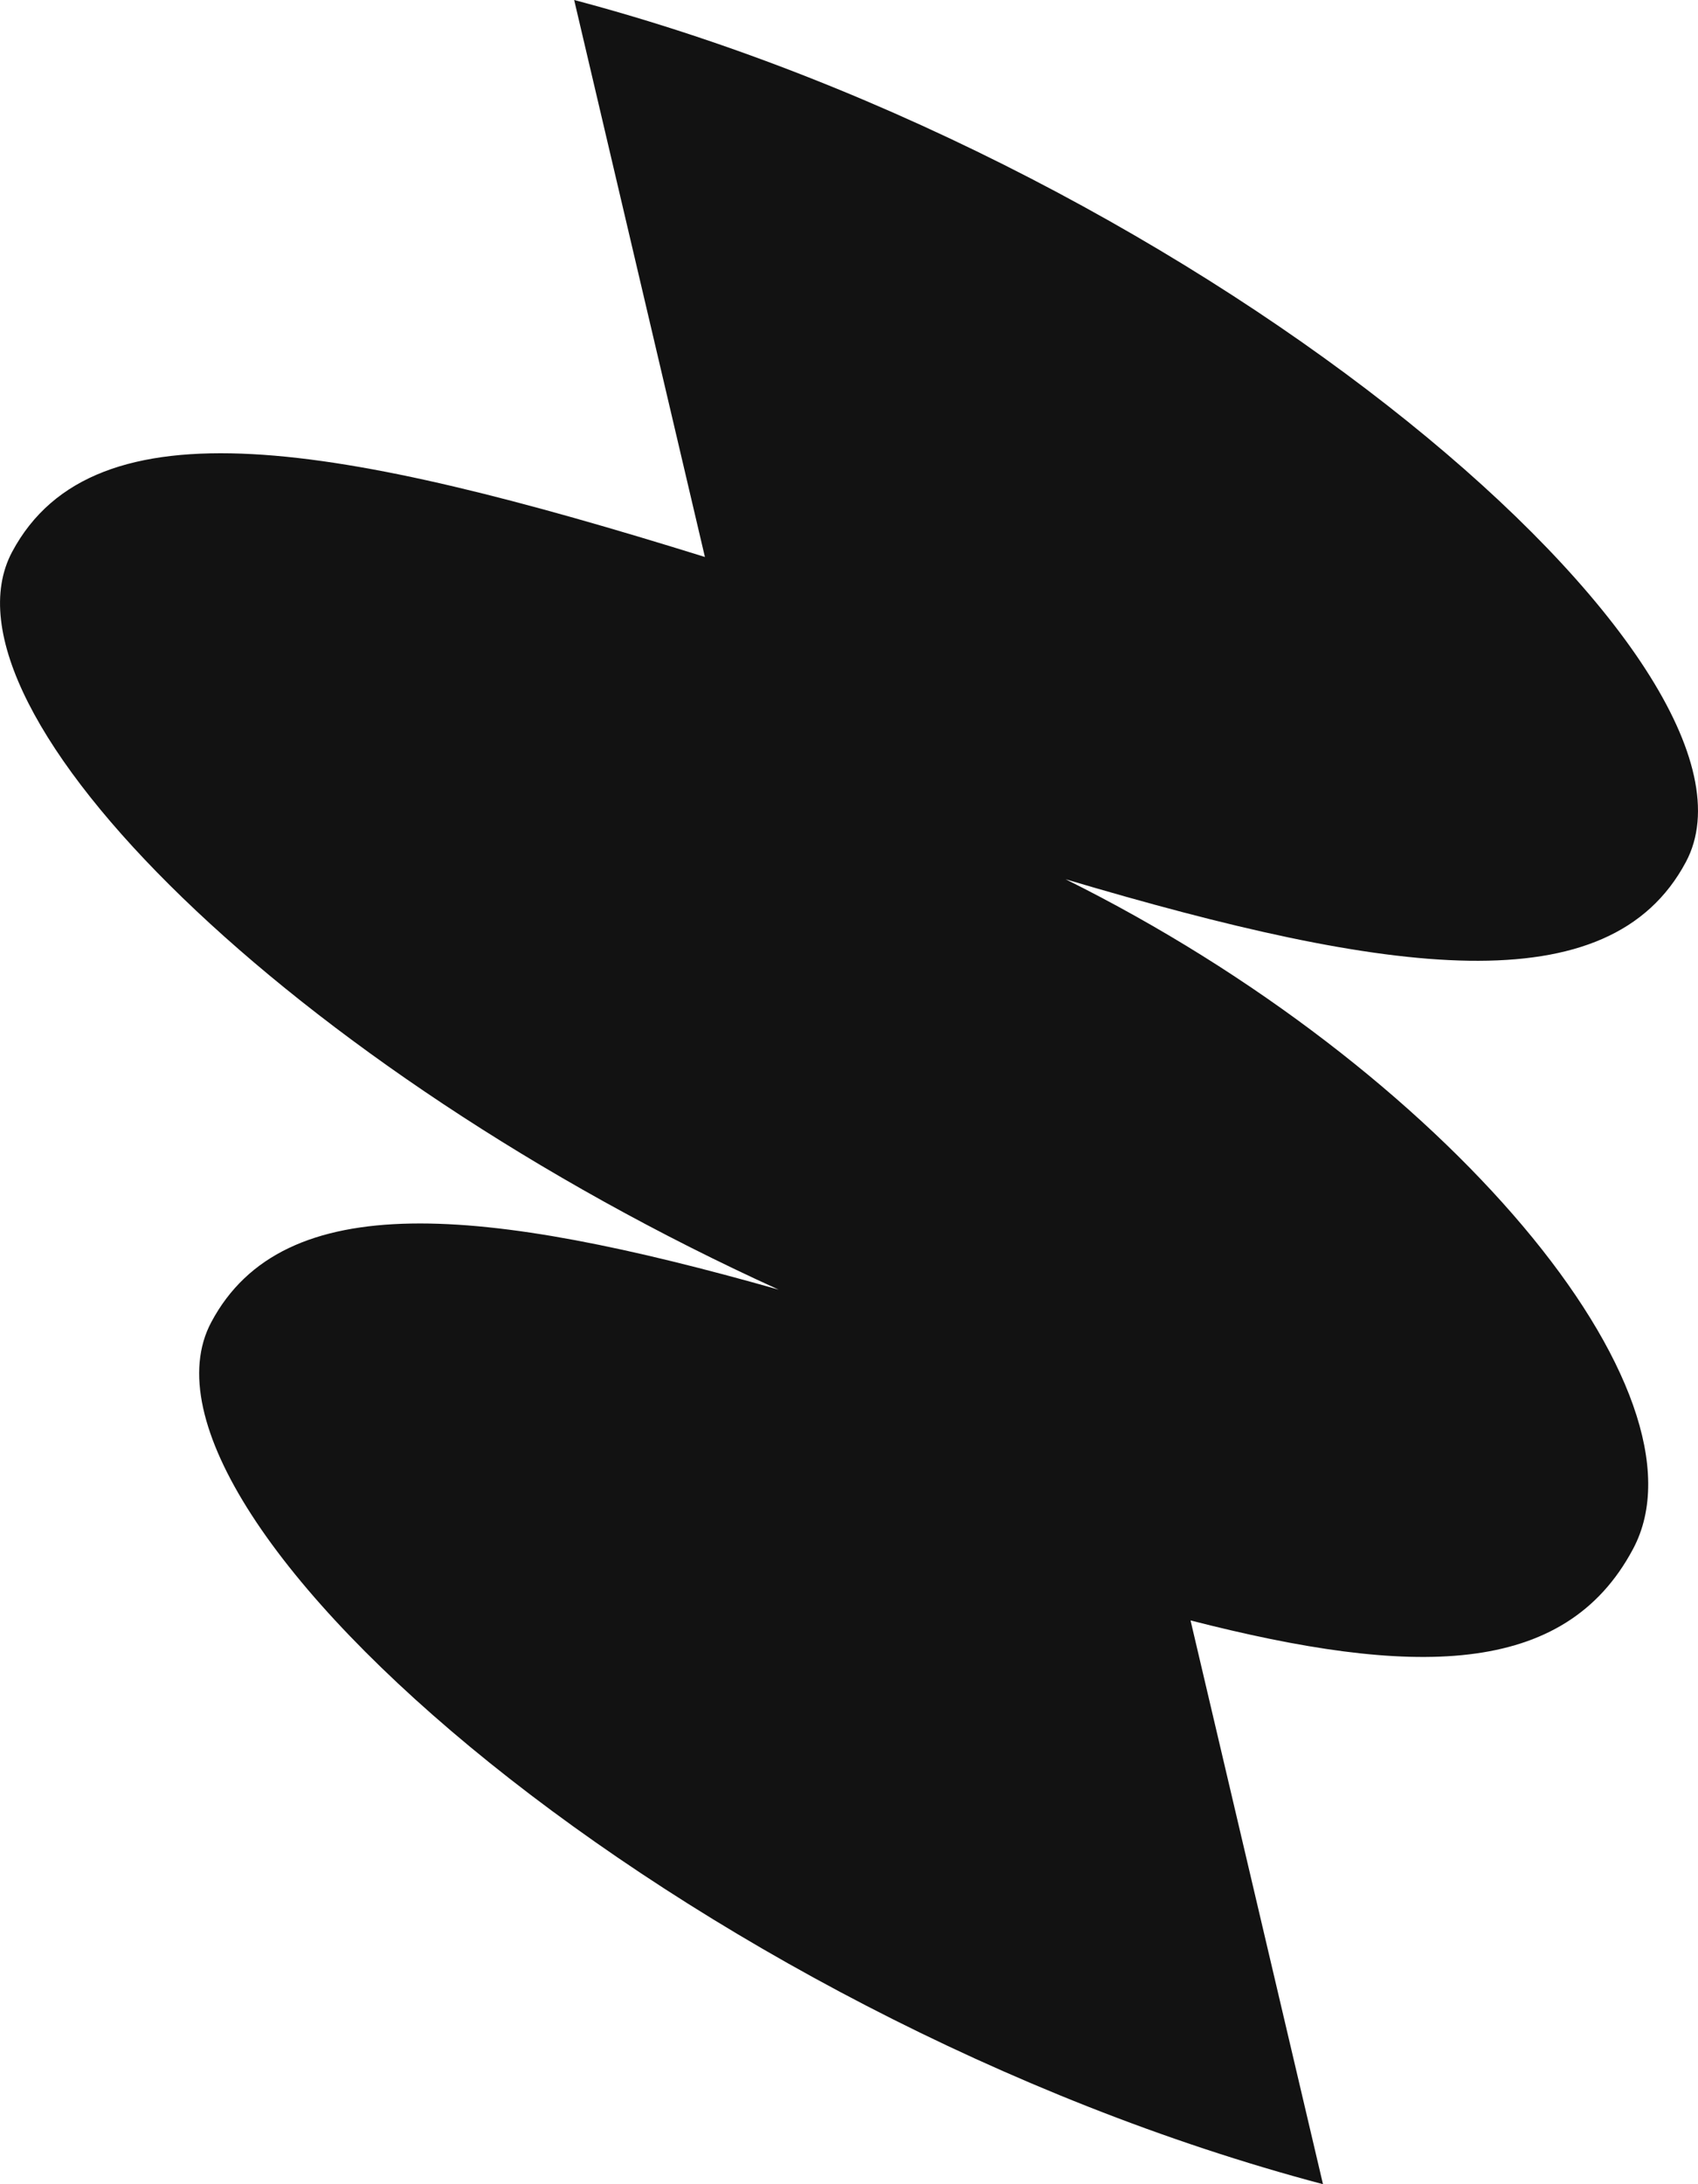
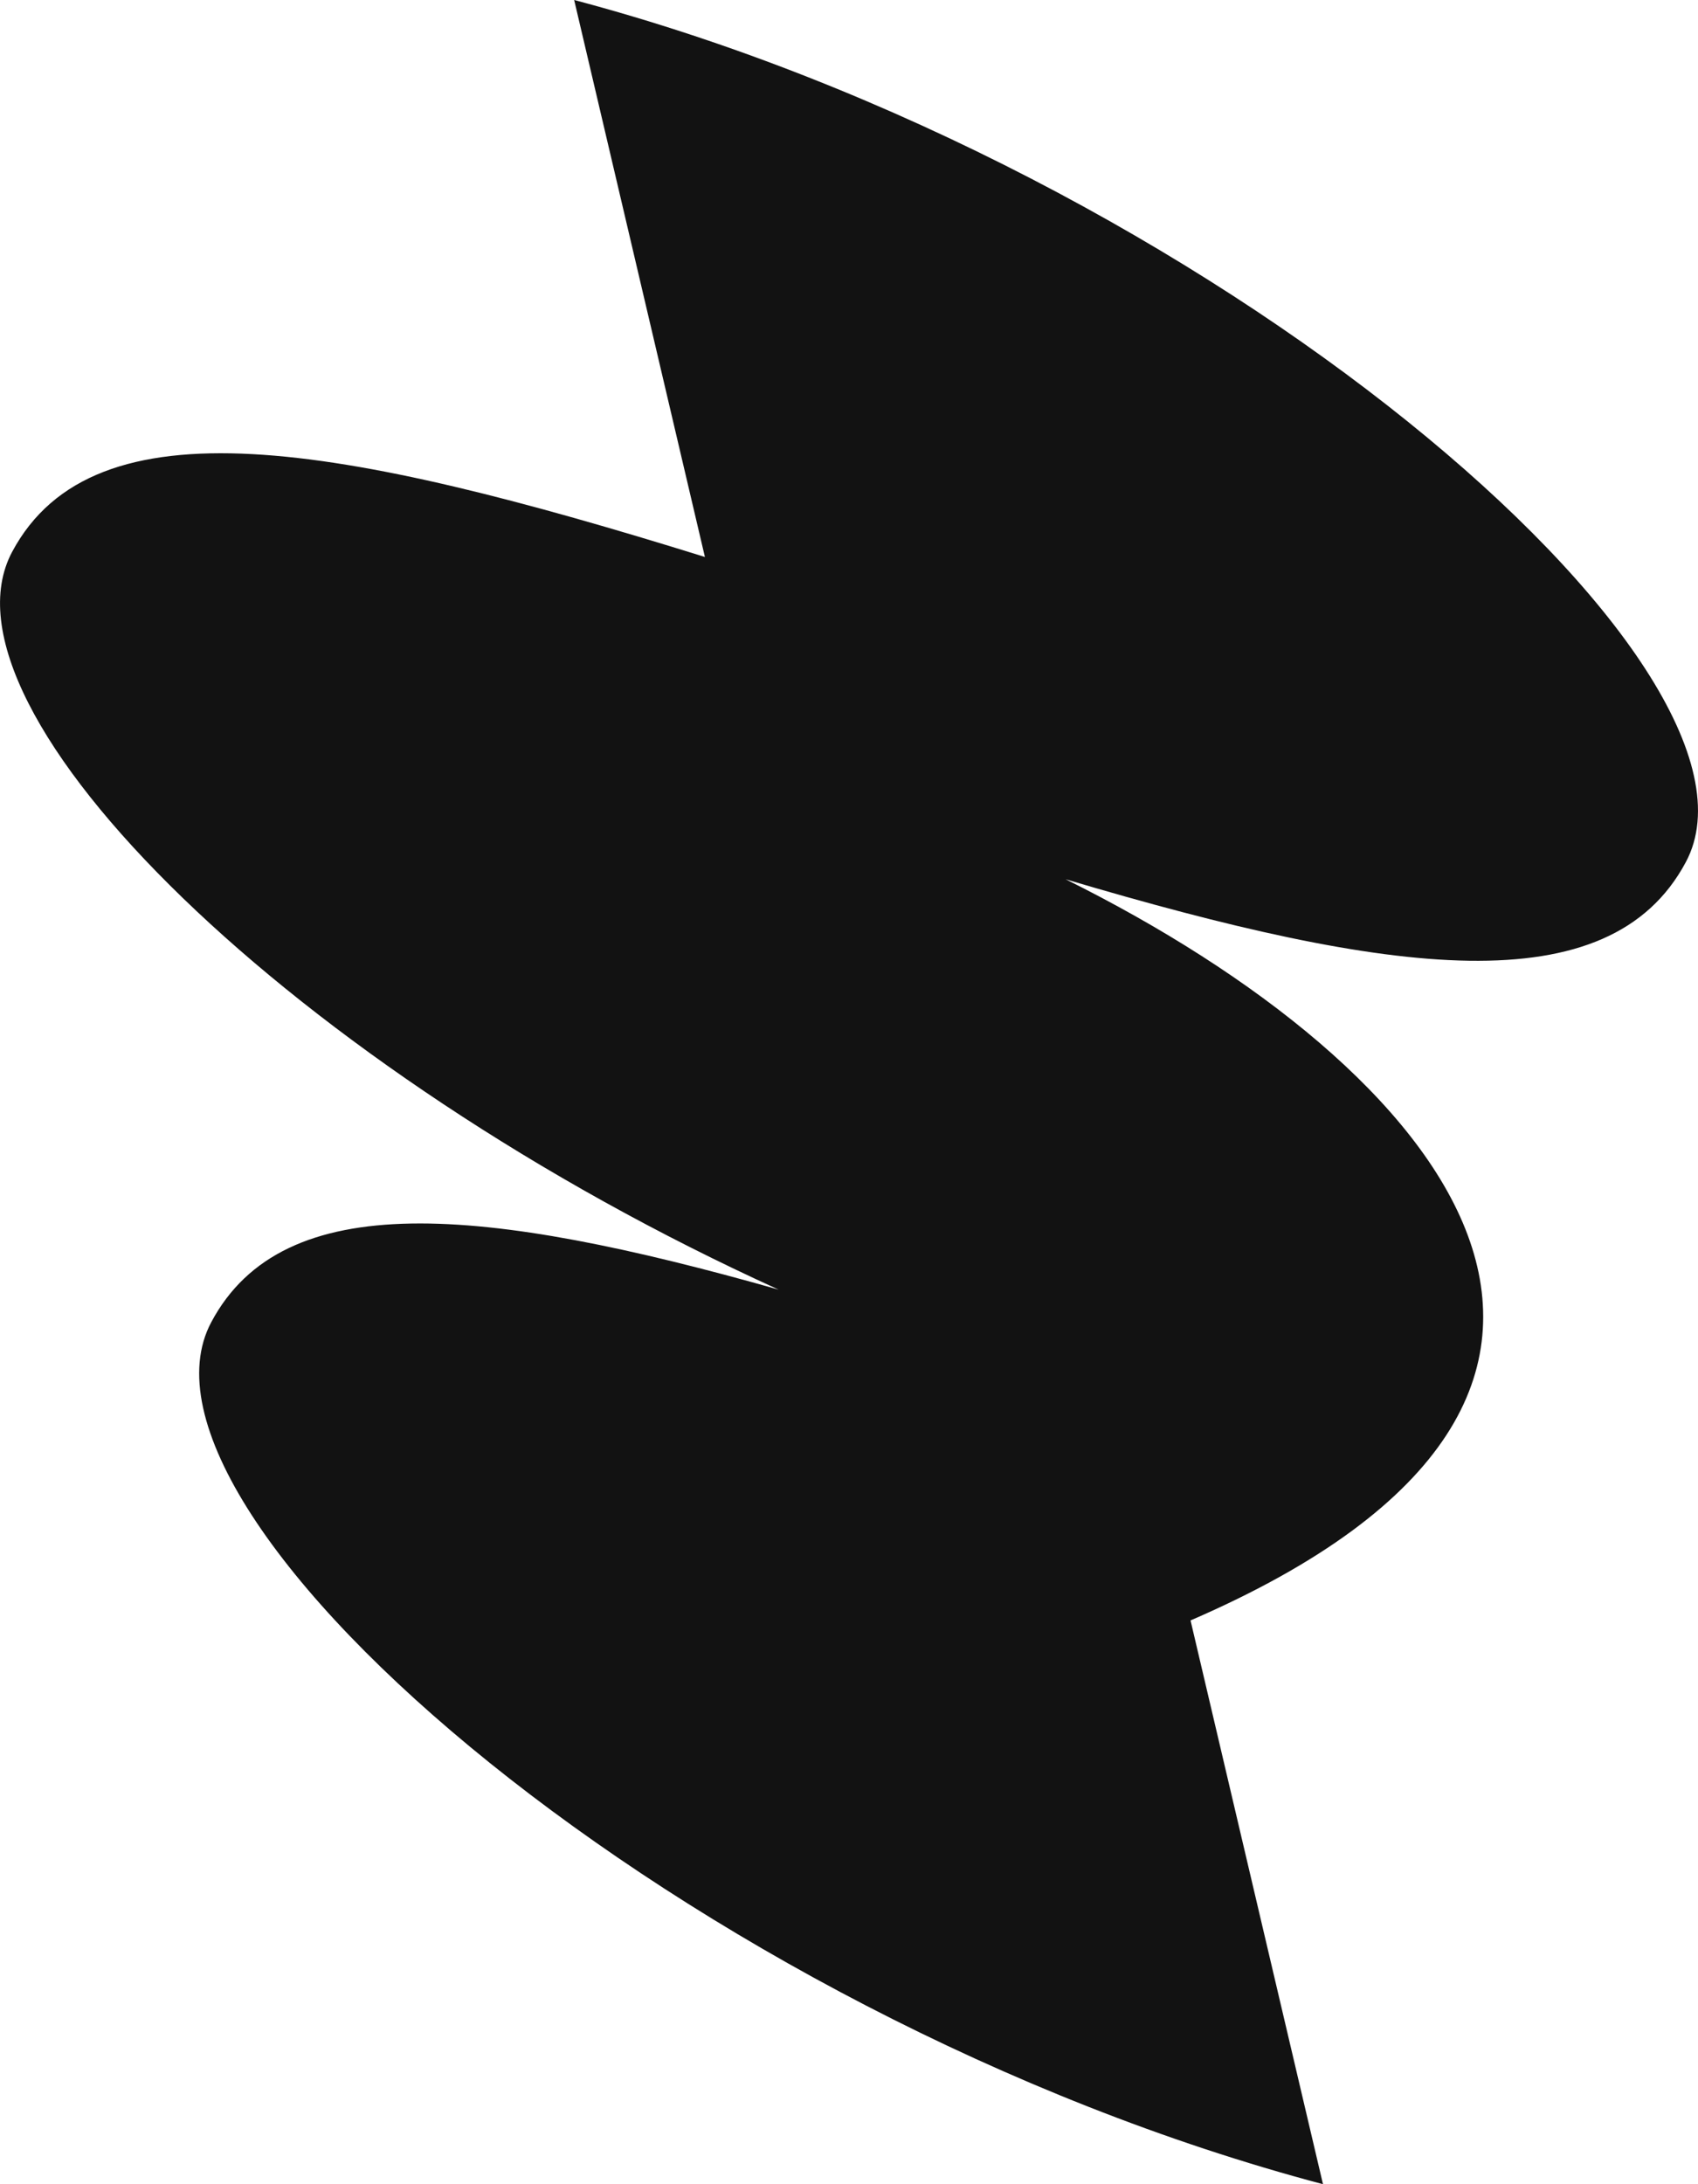
<svg xmlns="http://www.w3.org/2000/svg" width="7" height="9" viewBox="0 0 7 9" fill="none">
-   <path d="M0.05 2.274C-0.298 2.927 1.22 4.41 3.21 5.314C1.99 4.968 1.169 4.889 0.871 5.448C0.443 6.249 2.833 8.306 5.454 9L4.908 6.677C5.821 6.911 6.449 6.914 6.732 6.383C7.077 5.739 5.958 4.4 4.393 3.623C5.733 4.021 6.634 4.144 6.95 3.552C7.378 2.751 4.988 0.694 2.367 0L2.906 2.295C1.401 1.827 0.389 1.64 0.05 2.274Z" fill="#121212" />
+   <path d="M0.05 2.274C-0.298 2.927 1.22 4.41 3.21 5.314C1.99 4.968 1.169 4.889 0.871 5.448C0.443 6.249 2.833 8.306 5.454 9L4.908 6.677C7.077 5.739 5.958 4.4 4.393 3.623C5.733 4.021 6.634 4.144 6.95 3.552C7.378 2.751 4.988 0.694 2.367 0L2.906 2.295C1.401 1.827 0.389 1.64 0.05 2.274Z" fill="#121212" />
</svg>